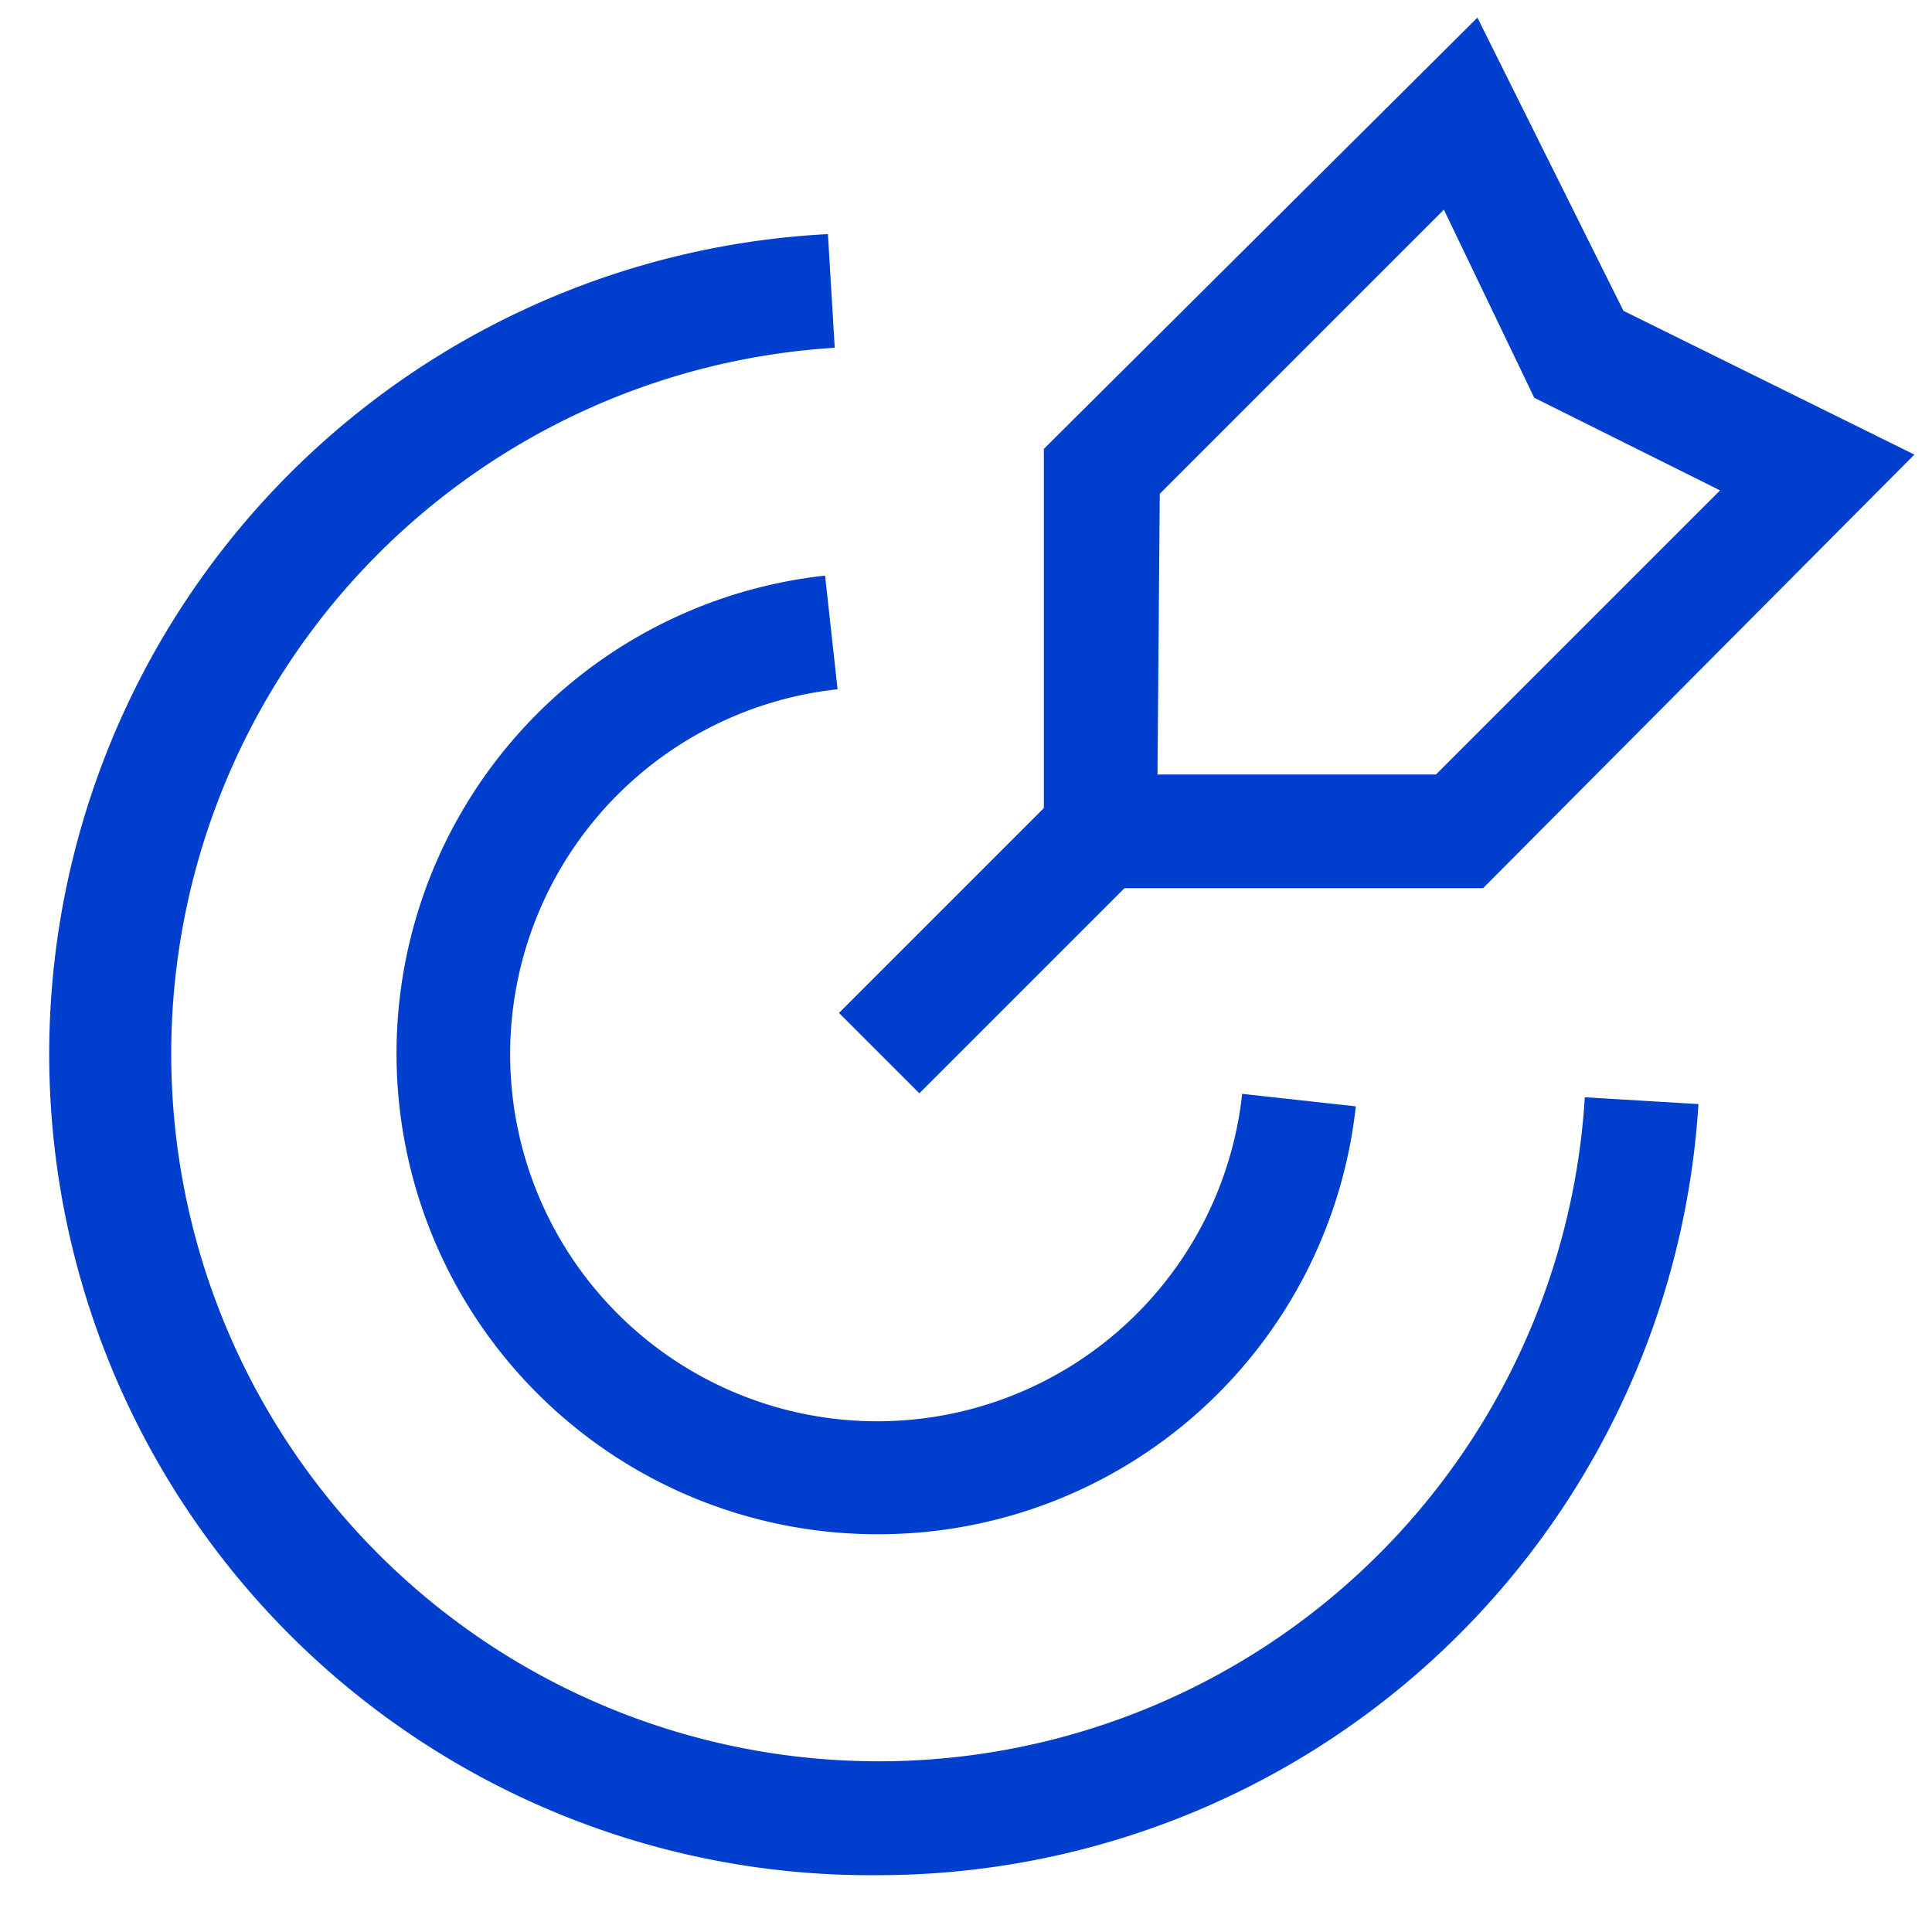
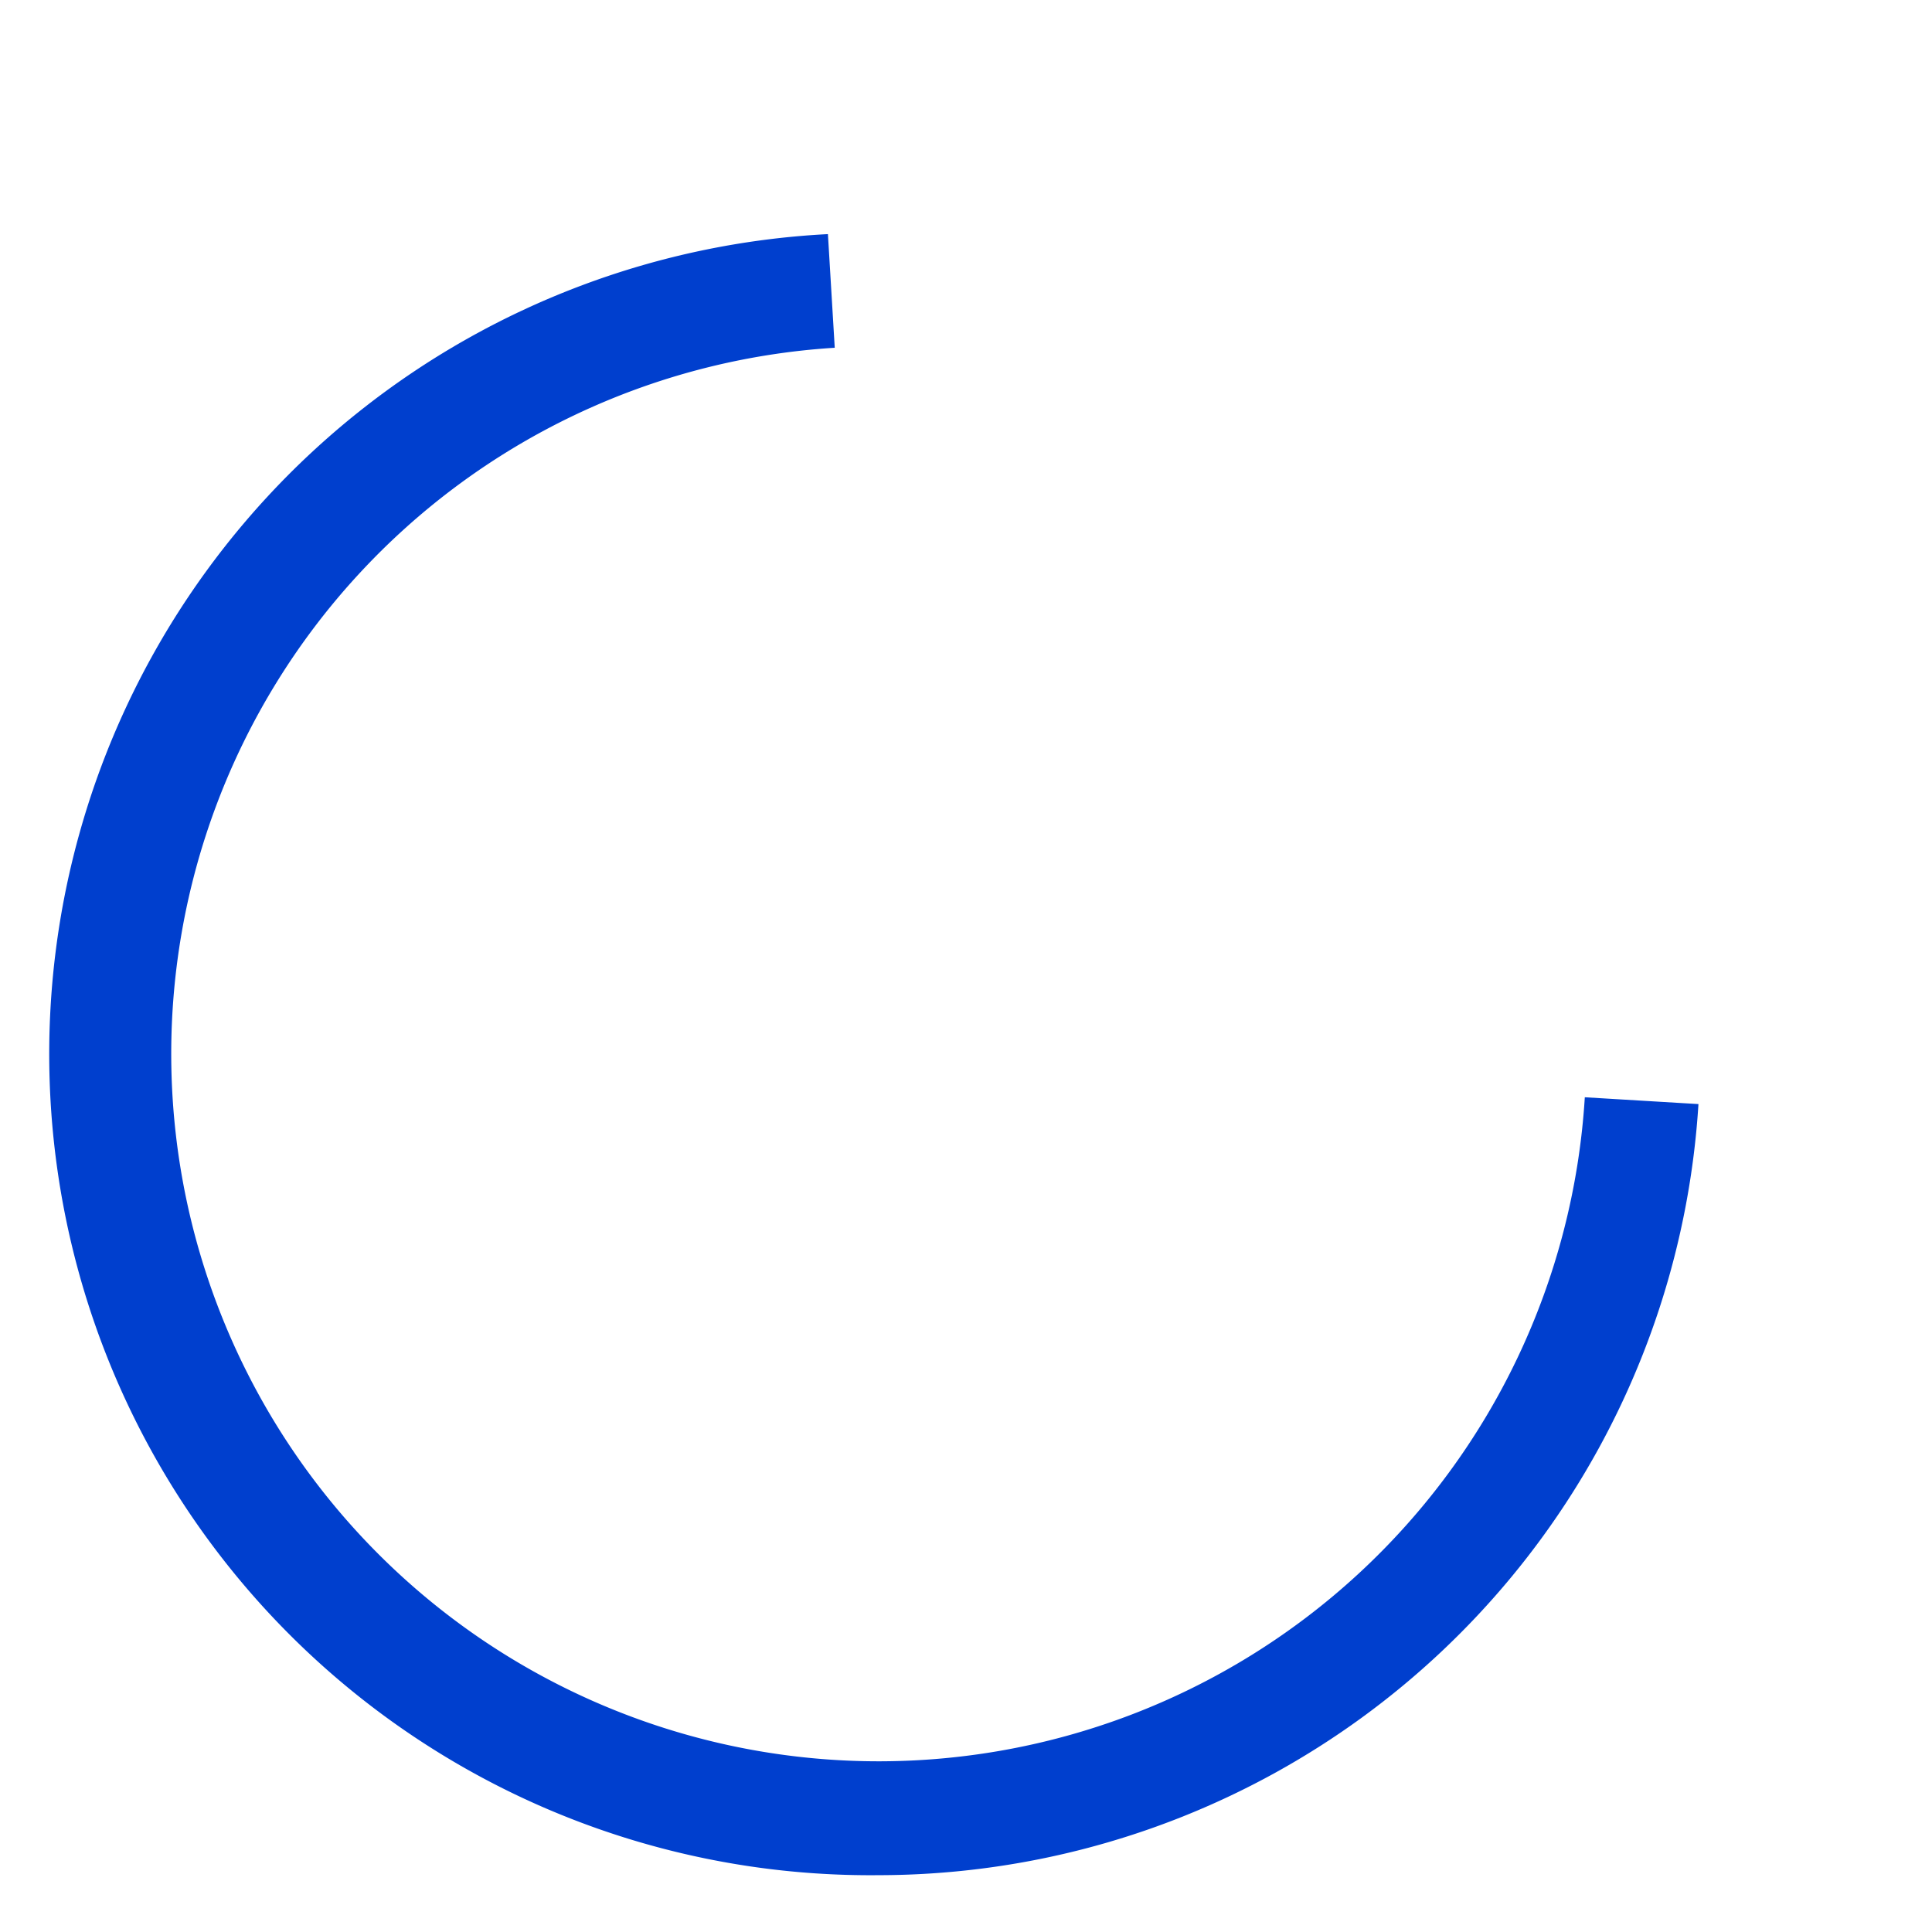
<svg xmlns="http://www.w3.org/2000/svg" width="34" height="34" viewBox="0 0 34 34">
  <g id="Größe">
-     <rect x="1" width="32" height="34" fill="none" opacity="0" />
-   </g>
+     </g>
  <g id="Icons_blue_solid">
-     <rect x="14.65" y="15.55" width="5.6" height="2" transform="translate(-6.59 17.19) rotate(-45)" fill="#003fce" />
-     <path d="M26.1,15.63H18.37V7.9L26,.31l2.57,5.16L33.69,8Zm-5.73-2h4.9l5-5L27,7,25.41,3.69l-5,5Z" fill="#003fce" />
    <path d="M15.46,33a14.45,14.45,0,0,1-.89-28.88l.12,2a12.45,12.45,0,1,0,13.2,13.19l2,.12A14.47,14.47,0,0,1,15.46,33Z" fill="#003fce" />
-     <path d="M15.46,27a8.46,8.46,0,0,1-.94-16.87l.22,2a6.46,6.46,0,1,0,7.12,7.12l2,.22A8.45,8.45,0,0,1,15.46,27Z" fill="#003fce" />
  </g>
</svg>